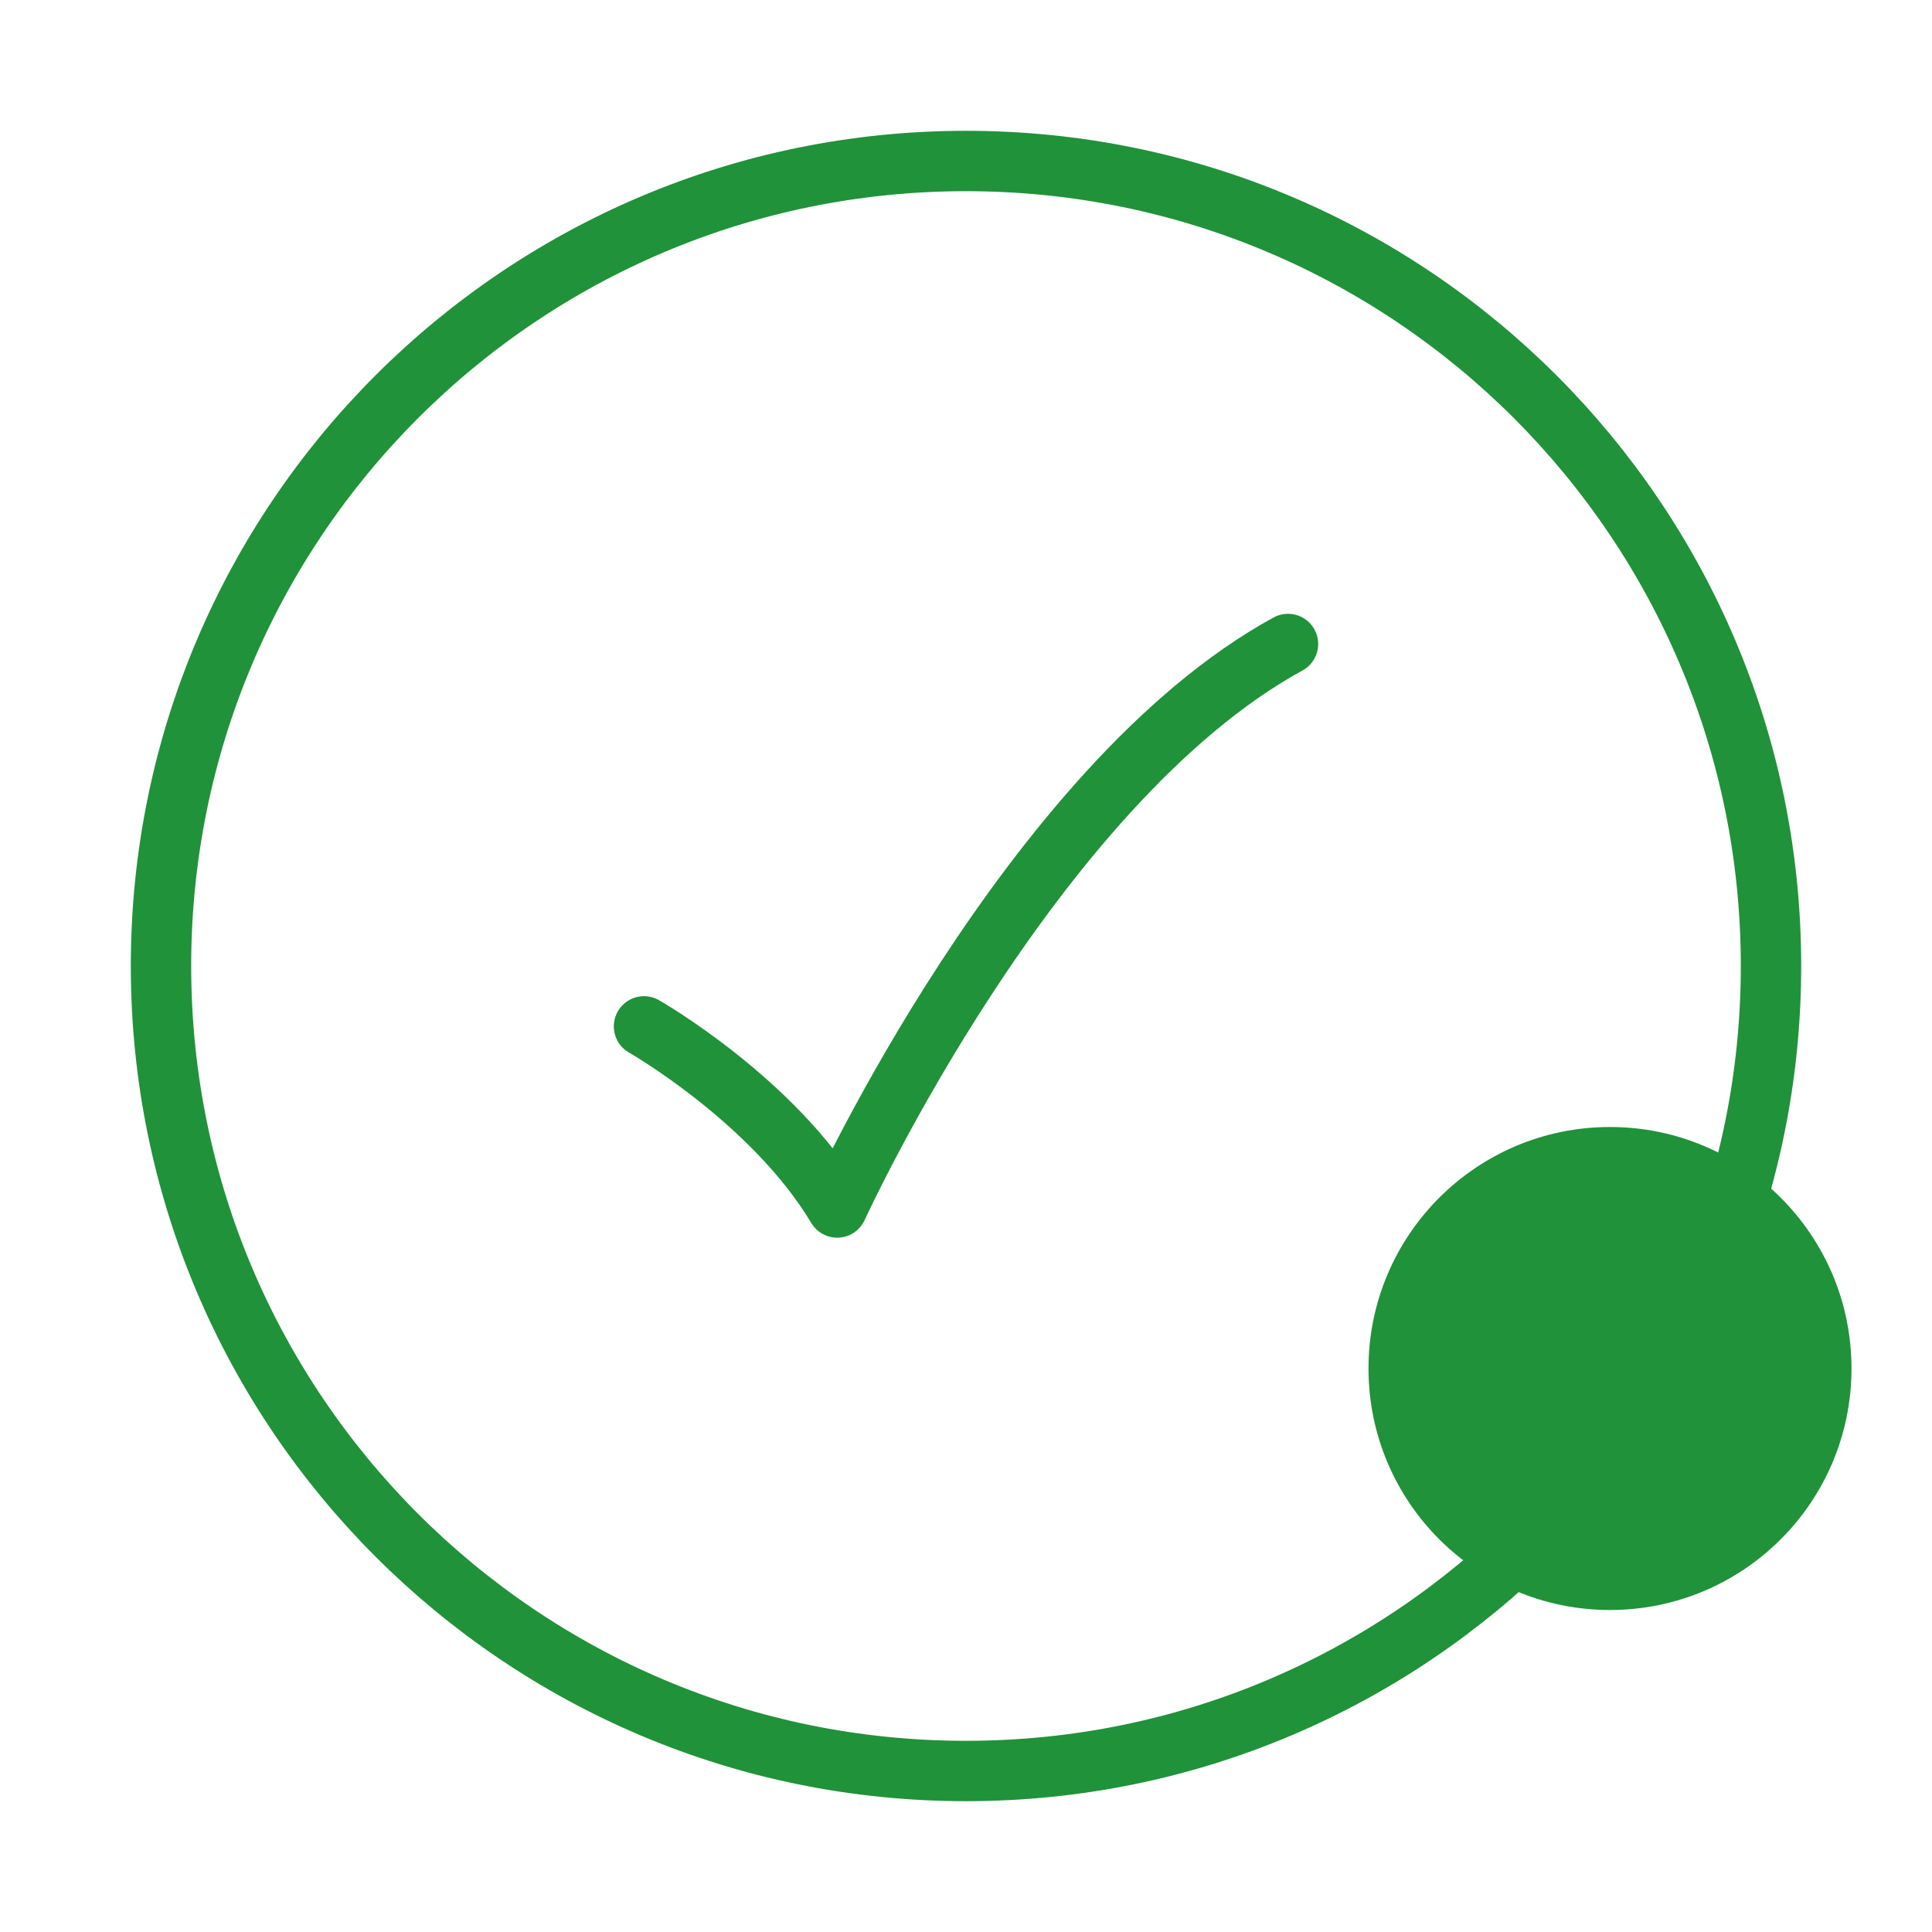
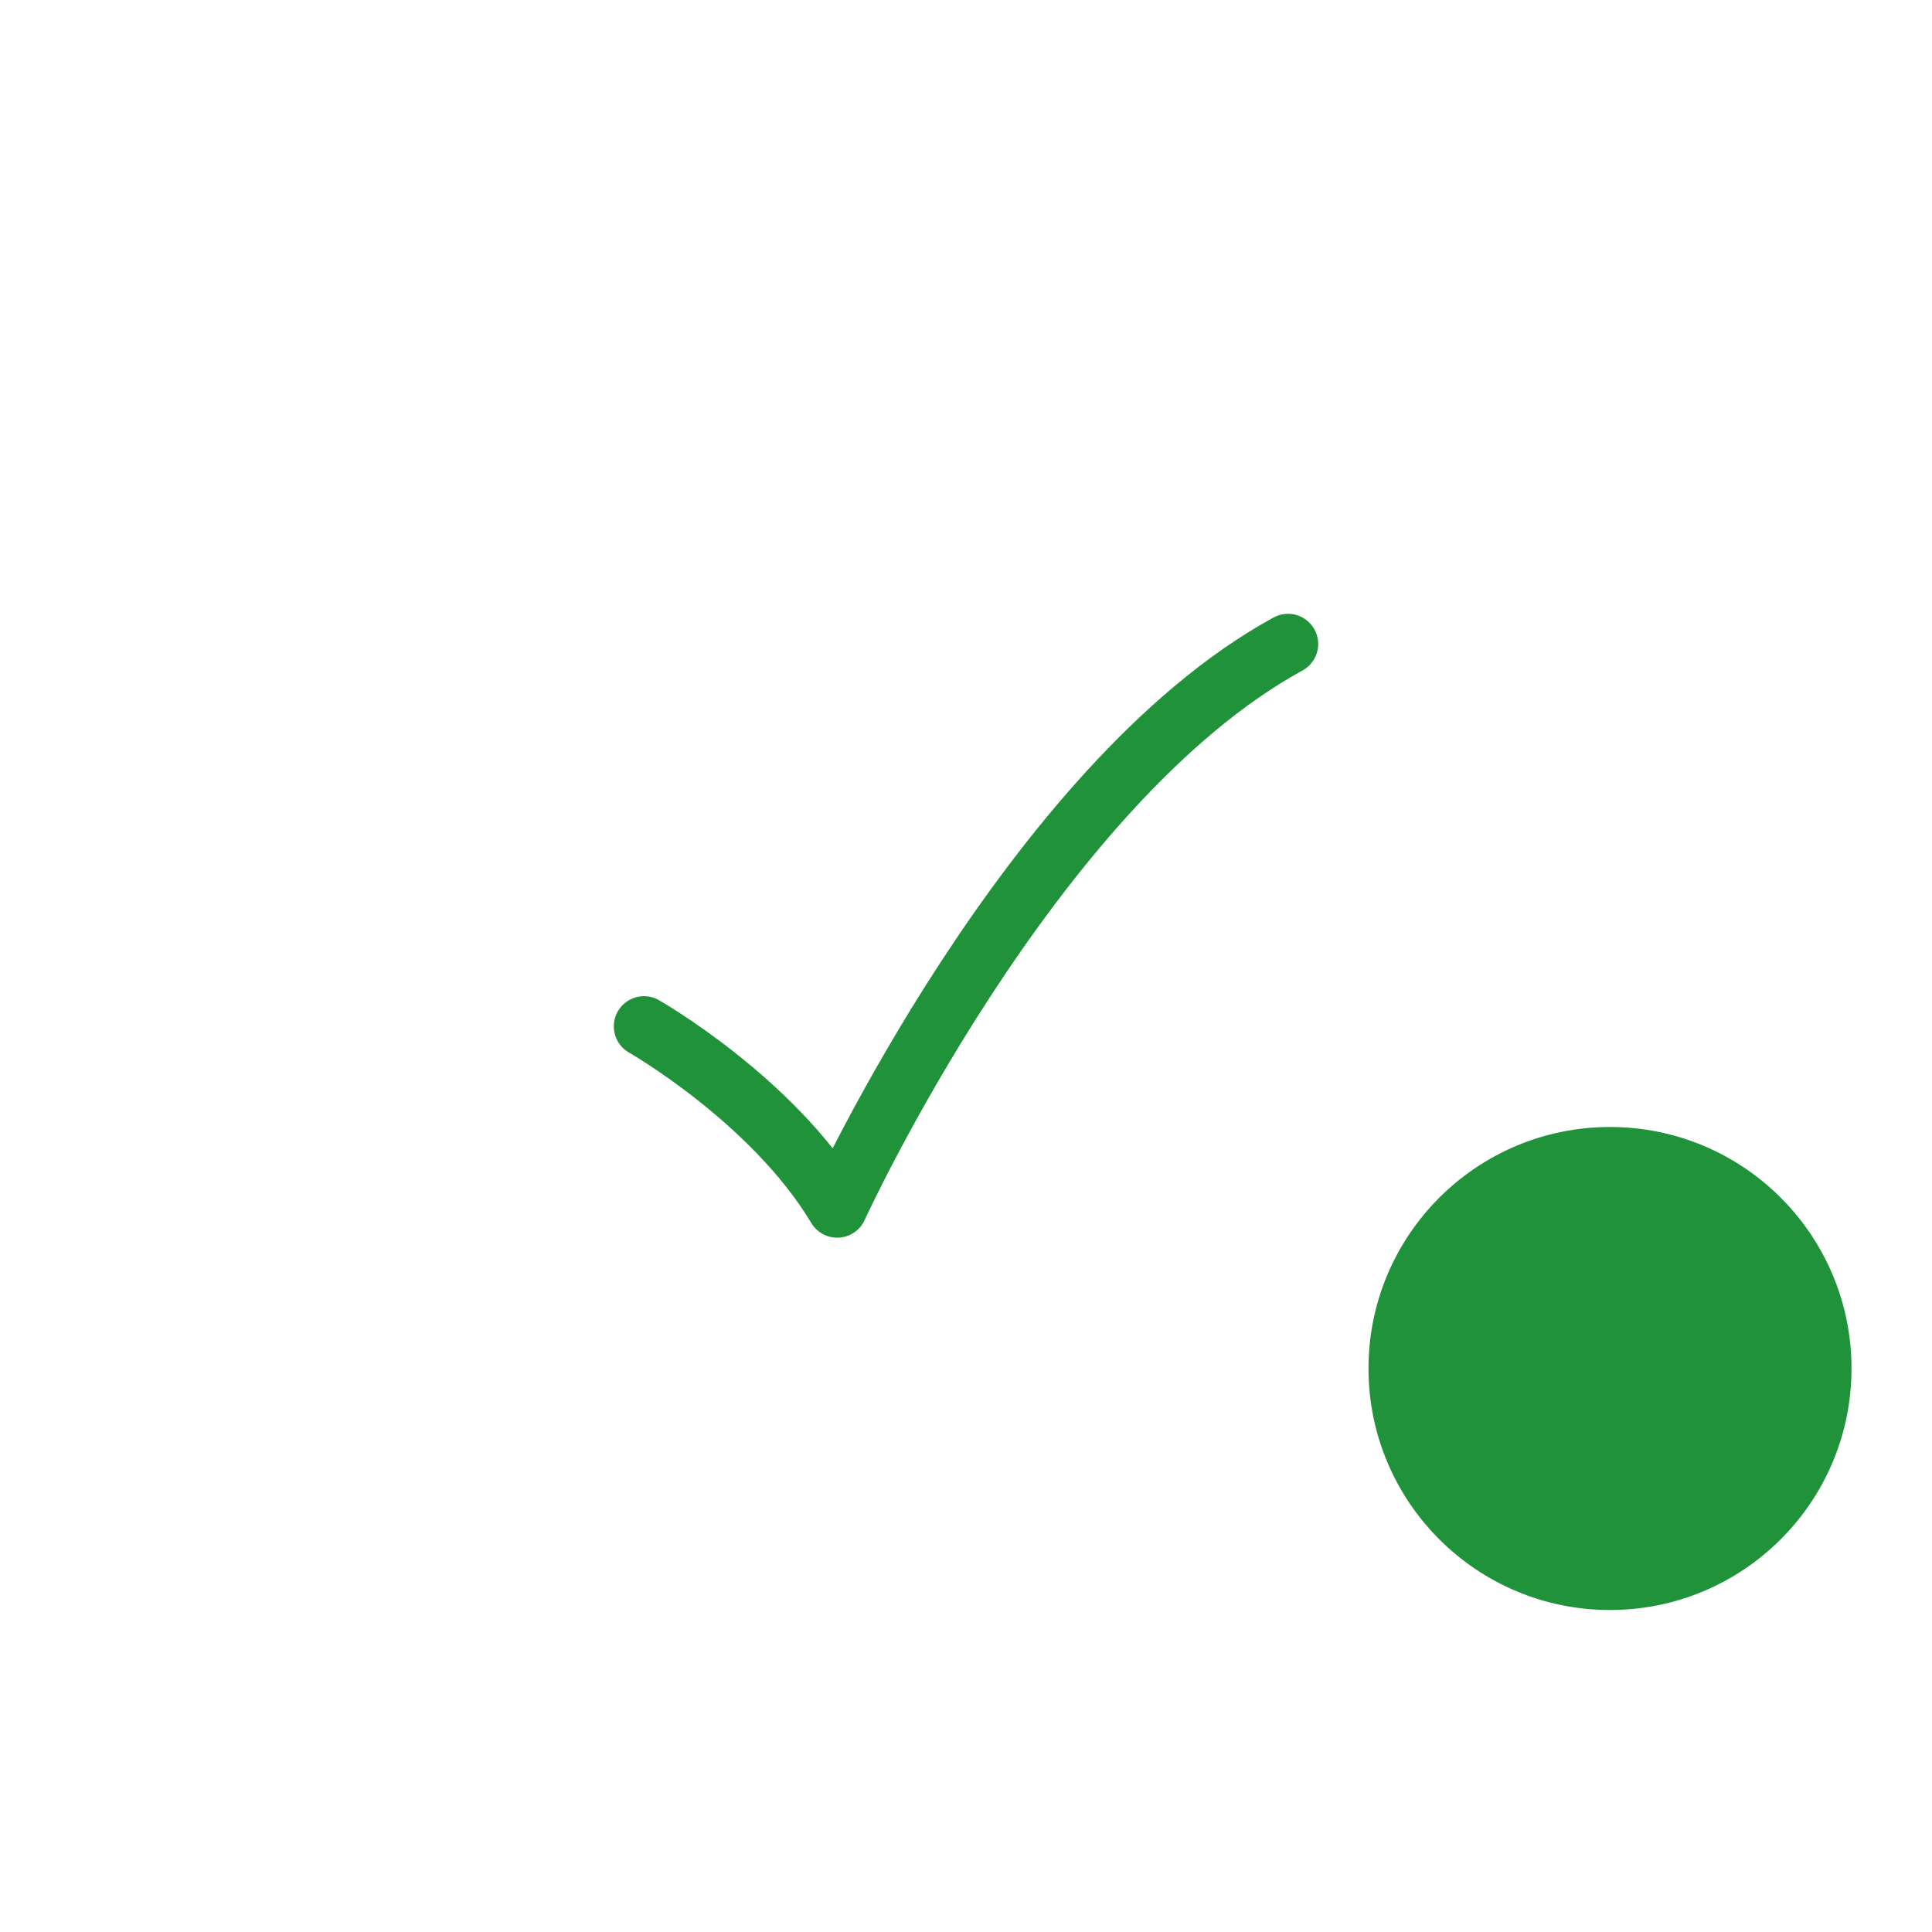
<svg xmlns="http://www.w3.org/2000/svg" width="48" height="48" viewBox="0 0 48 48" fill="none">
-   <path d="M44 24C44 12.954 35.046 4 24 4C12.954 4 4 12.954 4 24C4 35.046 12.954 44 24 44C35.046 44 44 35.046 44 24Z" stroke="#20923A" stroke-width="1.5" />
  <circle cx="40" cy="34" r="6" fill="#20923A" />
  <path d="M16 25.5C16 25.5 19.2 27.324 20.8 30C20.8 30 25.6 19.5 32 16" stroke="#20923A" stroke-width="1.5" stroke-linecap="round" stroke-linejoin="round" />
</svg>